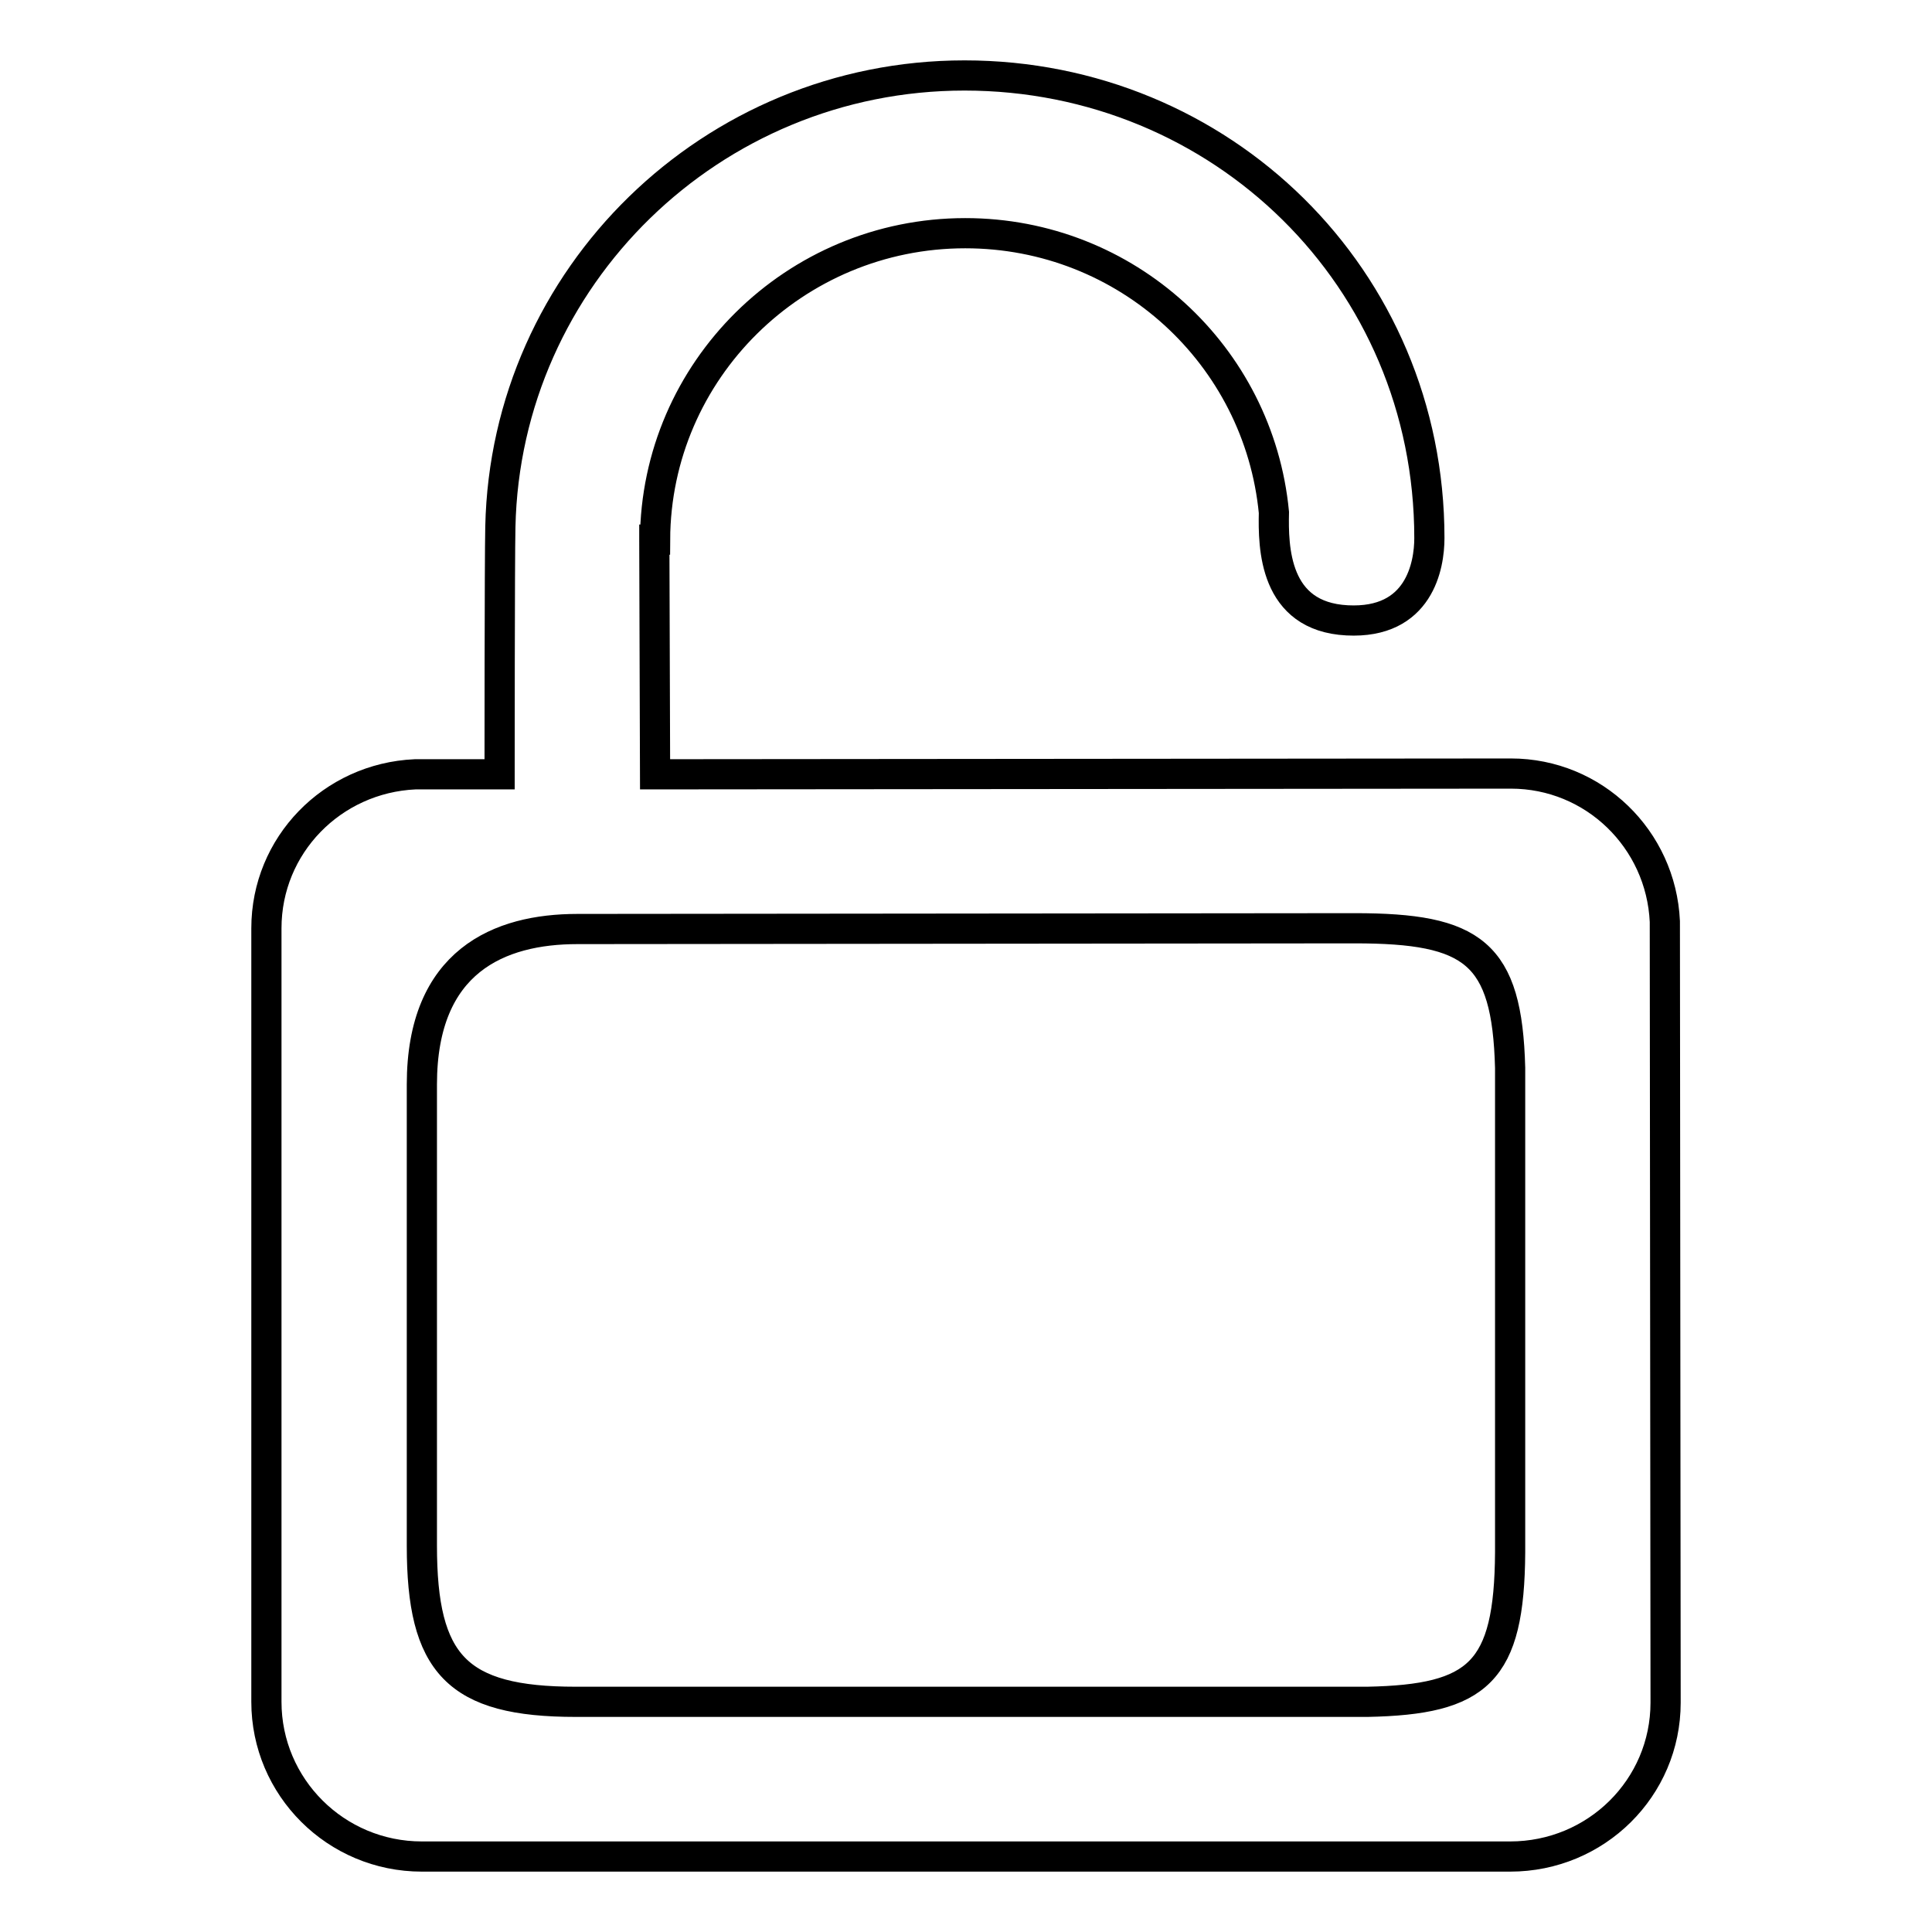
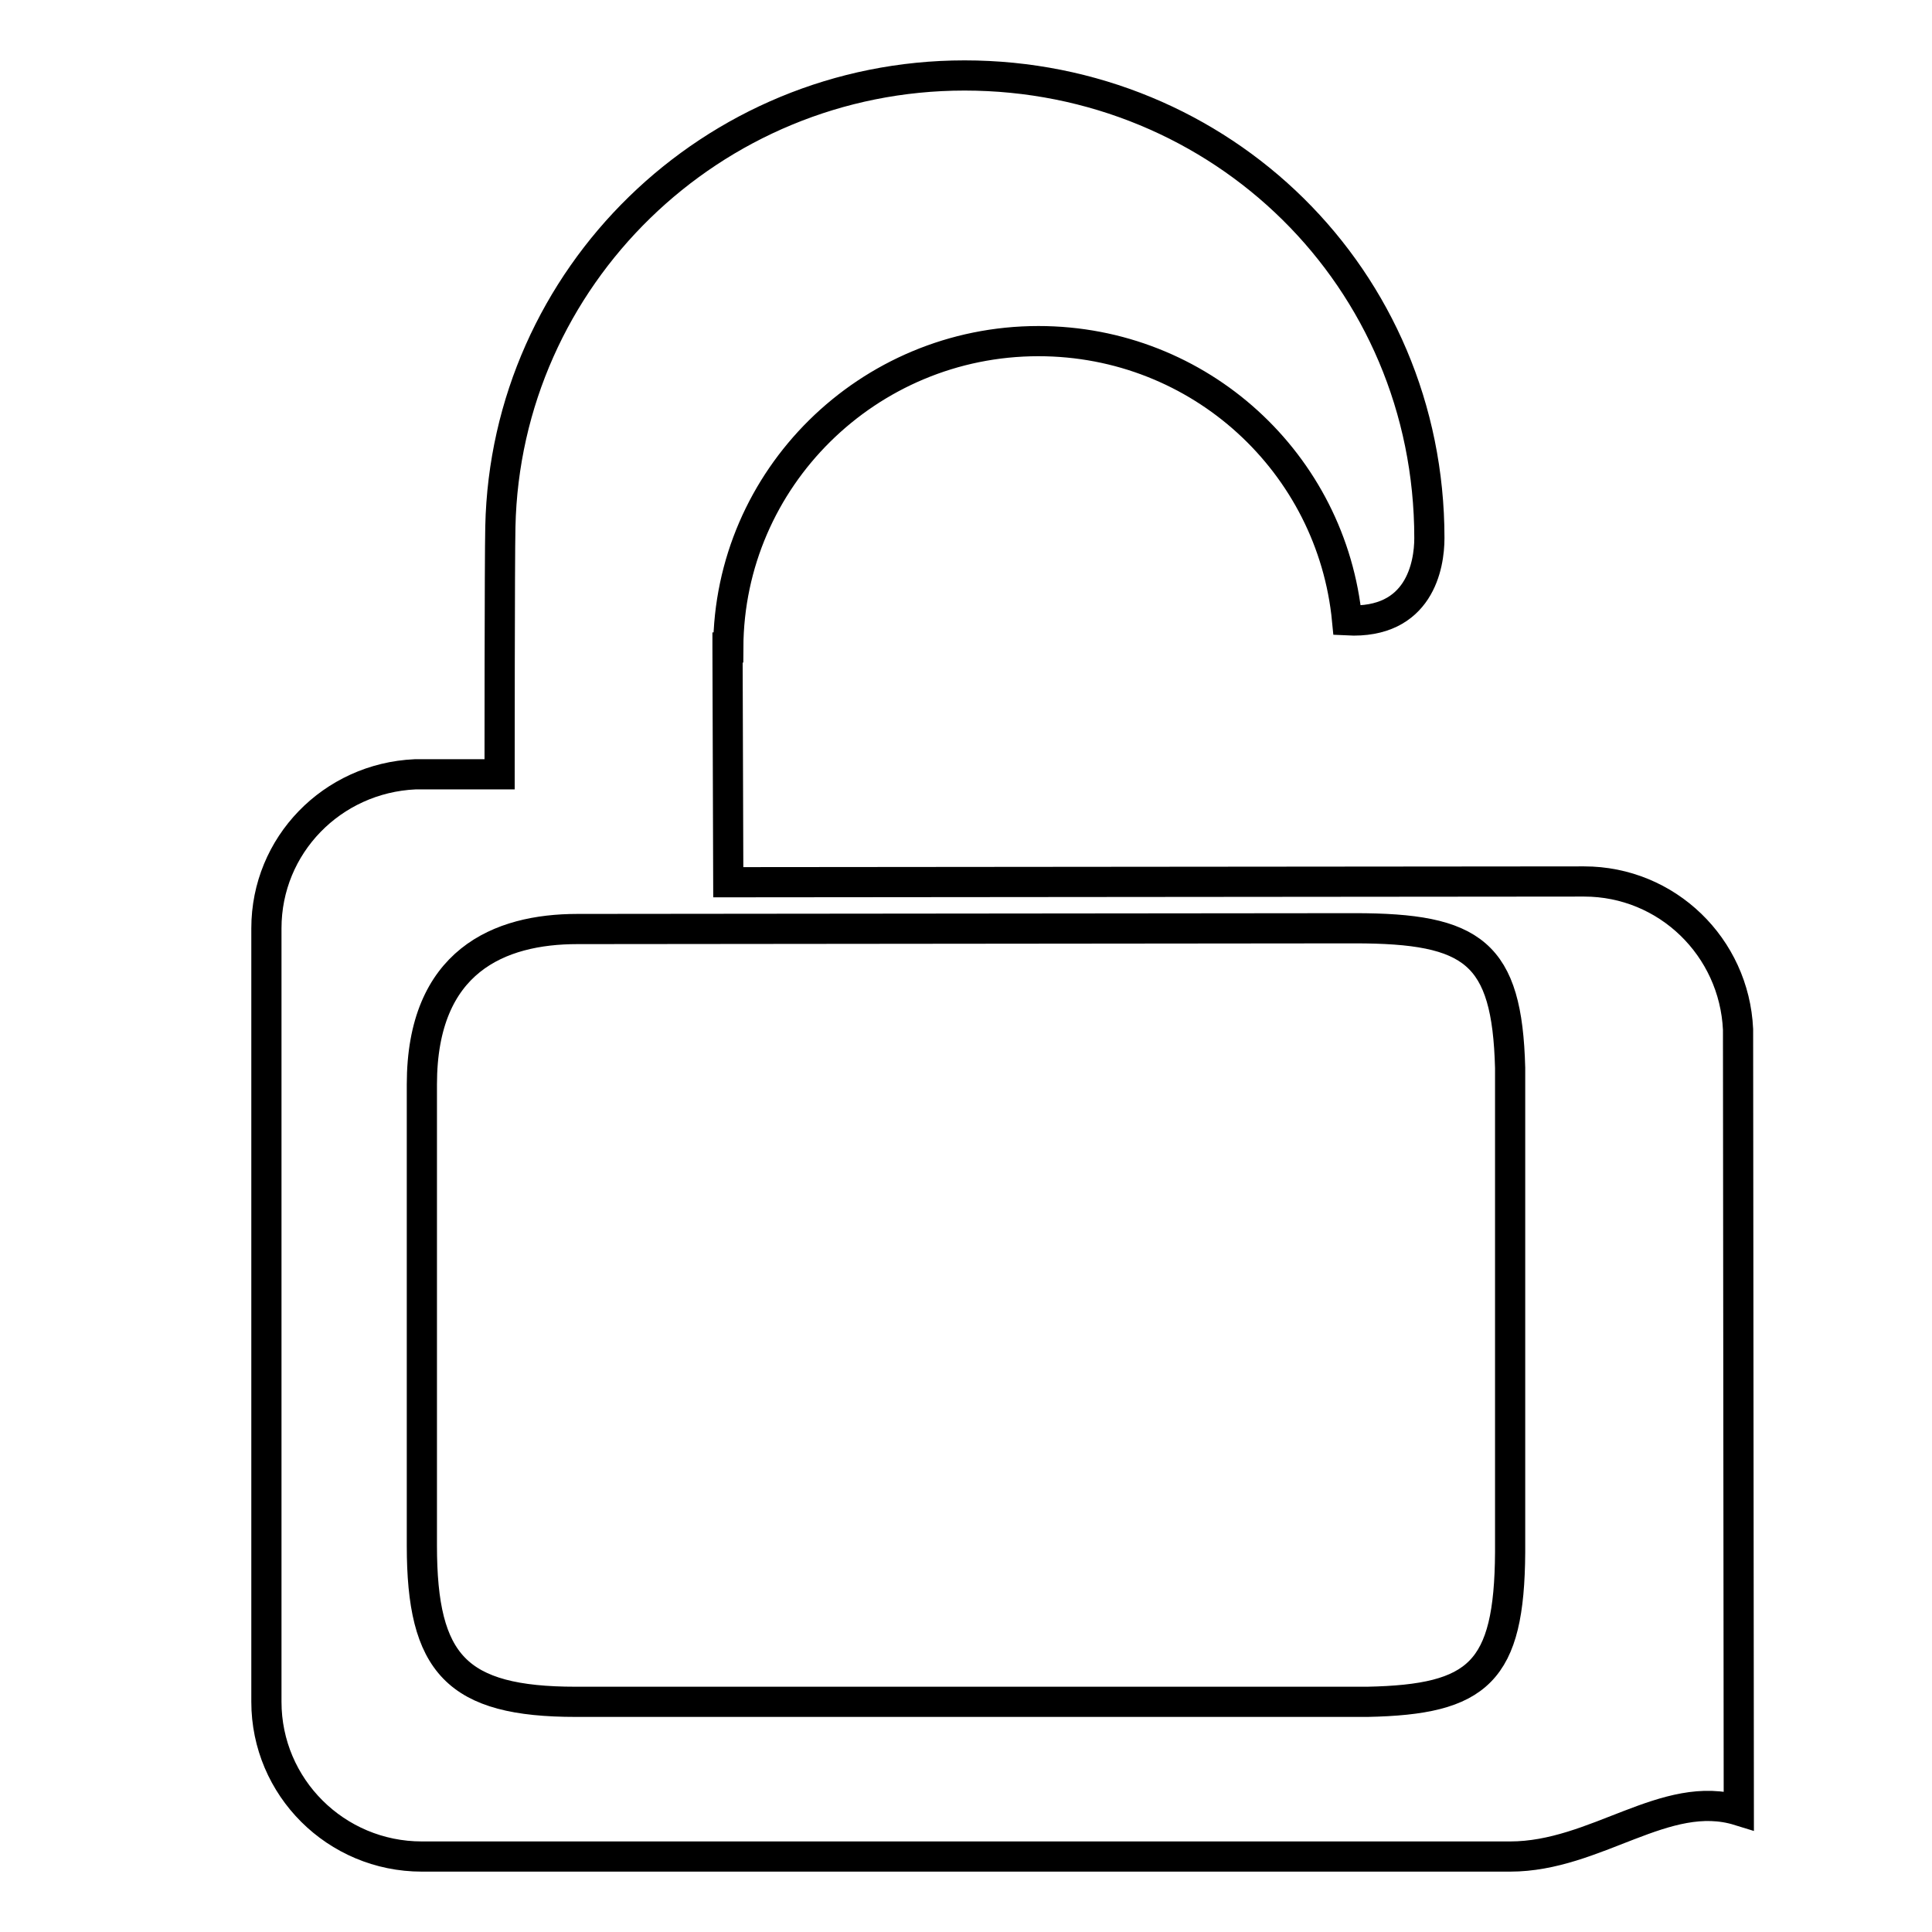
<svg xmlns="http://www.w3.org/2000/svg" version="1.1" x="0px" y="0px" viewBox="0 0 256 256" enable-background="new 0 0 256 256" xml:space="preserve">
  <g>
    <g>
-       <path stroke-width="4" fill-opacity="0" stroke="#000000" d="M200.1,246H55.9c-11.4,0-20.6-9.2-20.6-20.5V123c0-11,8.7-19.9,19.7-20.4h11.2v-0.1h0c0,0,0-28.5,0.1-32.7C67,36.7,94.3,10,127.8,10c34,0,61.6,26.8,61.6,61.3c0,3.6-1.3,11.4-10.9,10.9c-9.7-0.5-9.8-9.7-9.7-14.3c-2-20.8-19.5-37-40.9-37c-22.6,0-41,18.2-41.1,40.6h-0.1c0,0,0,0,0,0.1l0.1,31l113.4-0.1c11,0,19.9,8.7,20.4,19.6l0.1,103.5C220.7,236.9,211.5,246,200.1,246L200.1,246z M179.5,123c0,0-92.7,0.1-103,0.1c-10.3,0-20.6,4.2-20.6,20.6c0,0,0,36.8,0,61.1c0,15.7,4.6,20.7,20.4,20.7c35.5,0,104.9,0,104.9,0c14.7-0.3,18.8-3.9,18.9-19.8l0-64.2C199.7,126.2,195.2,123,179.5,123L179.5,123z" />
+       <path stroke-width="4" fill-opacity="0" stroke="#000000" d="M200.1,246H55.9c-11.4,0-20.6-9.2-20.6-20.5V123c0-11,8.7-19.9,19.7-20.4h11.2v-0.1h0c0,0,0-28.5,0.1-32.7C67,36.7,94.3,10,127.8,10c34,0,61.6,26.8,61.6,61.3c0,3.6-1.3,11.4-10.9,10.9c-2-20.8-19.5-37-40.9-37c-22.6,0-41,18.2-41.1,40.6h-0.1c0,0,0,0,0,0.1l0.1,31l113.4-0.1c11,0,19.9,8.7,20.4,19.6l0.1,103.5C220.7,236.9,211.5,246,200.1,246L200.1,246z M179.5,123c0,0-92.7,0.1-103,0.1c-10.3,0-20.6,4.2-20.6,20.6c0,0,0,36.8,0,61.1c0,15.7,4.6,20.7,20.4,20.7c35.5,0,104.9,0,104.9,0c14.7-0.3,18.8-3.9,18.9-19.8l0-64.2C199.7,126.2,195.2,123,179.5,123L179.5,123z" />
    </g>
  </g>
</svg>